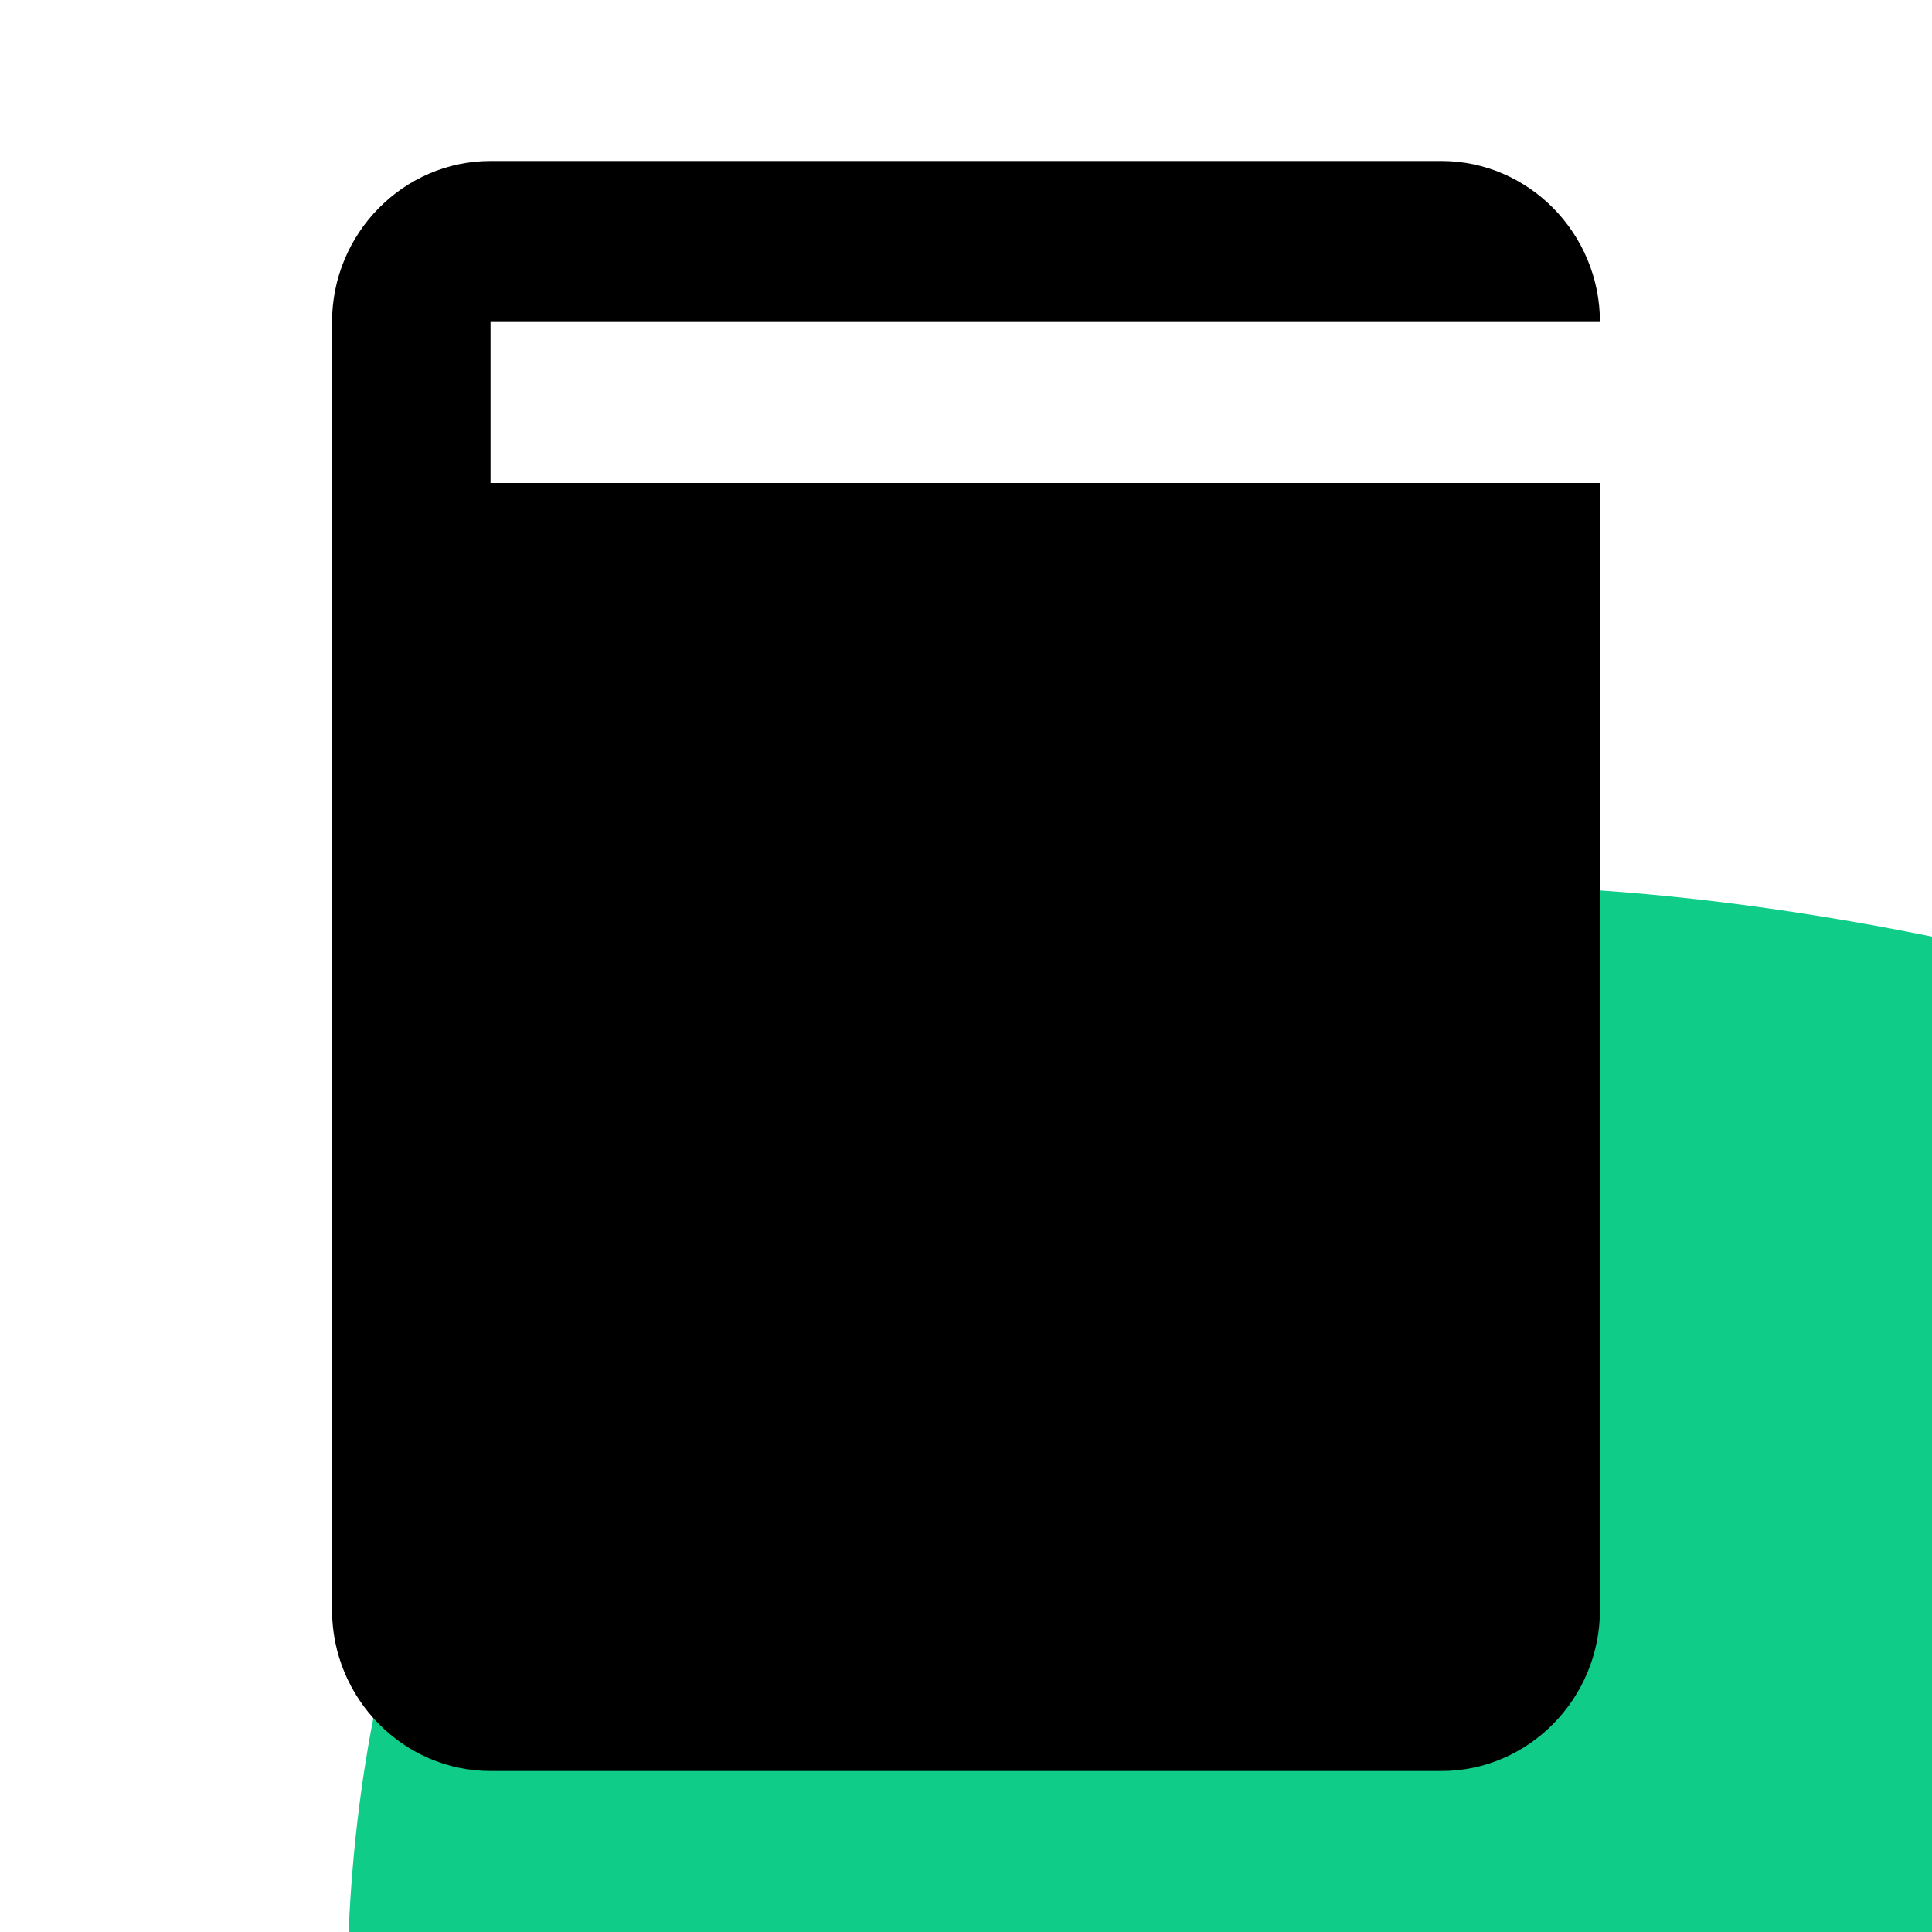
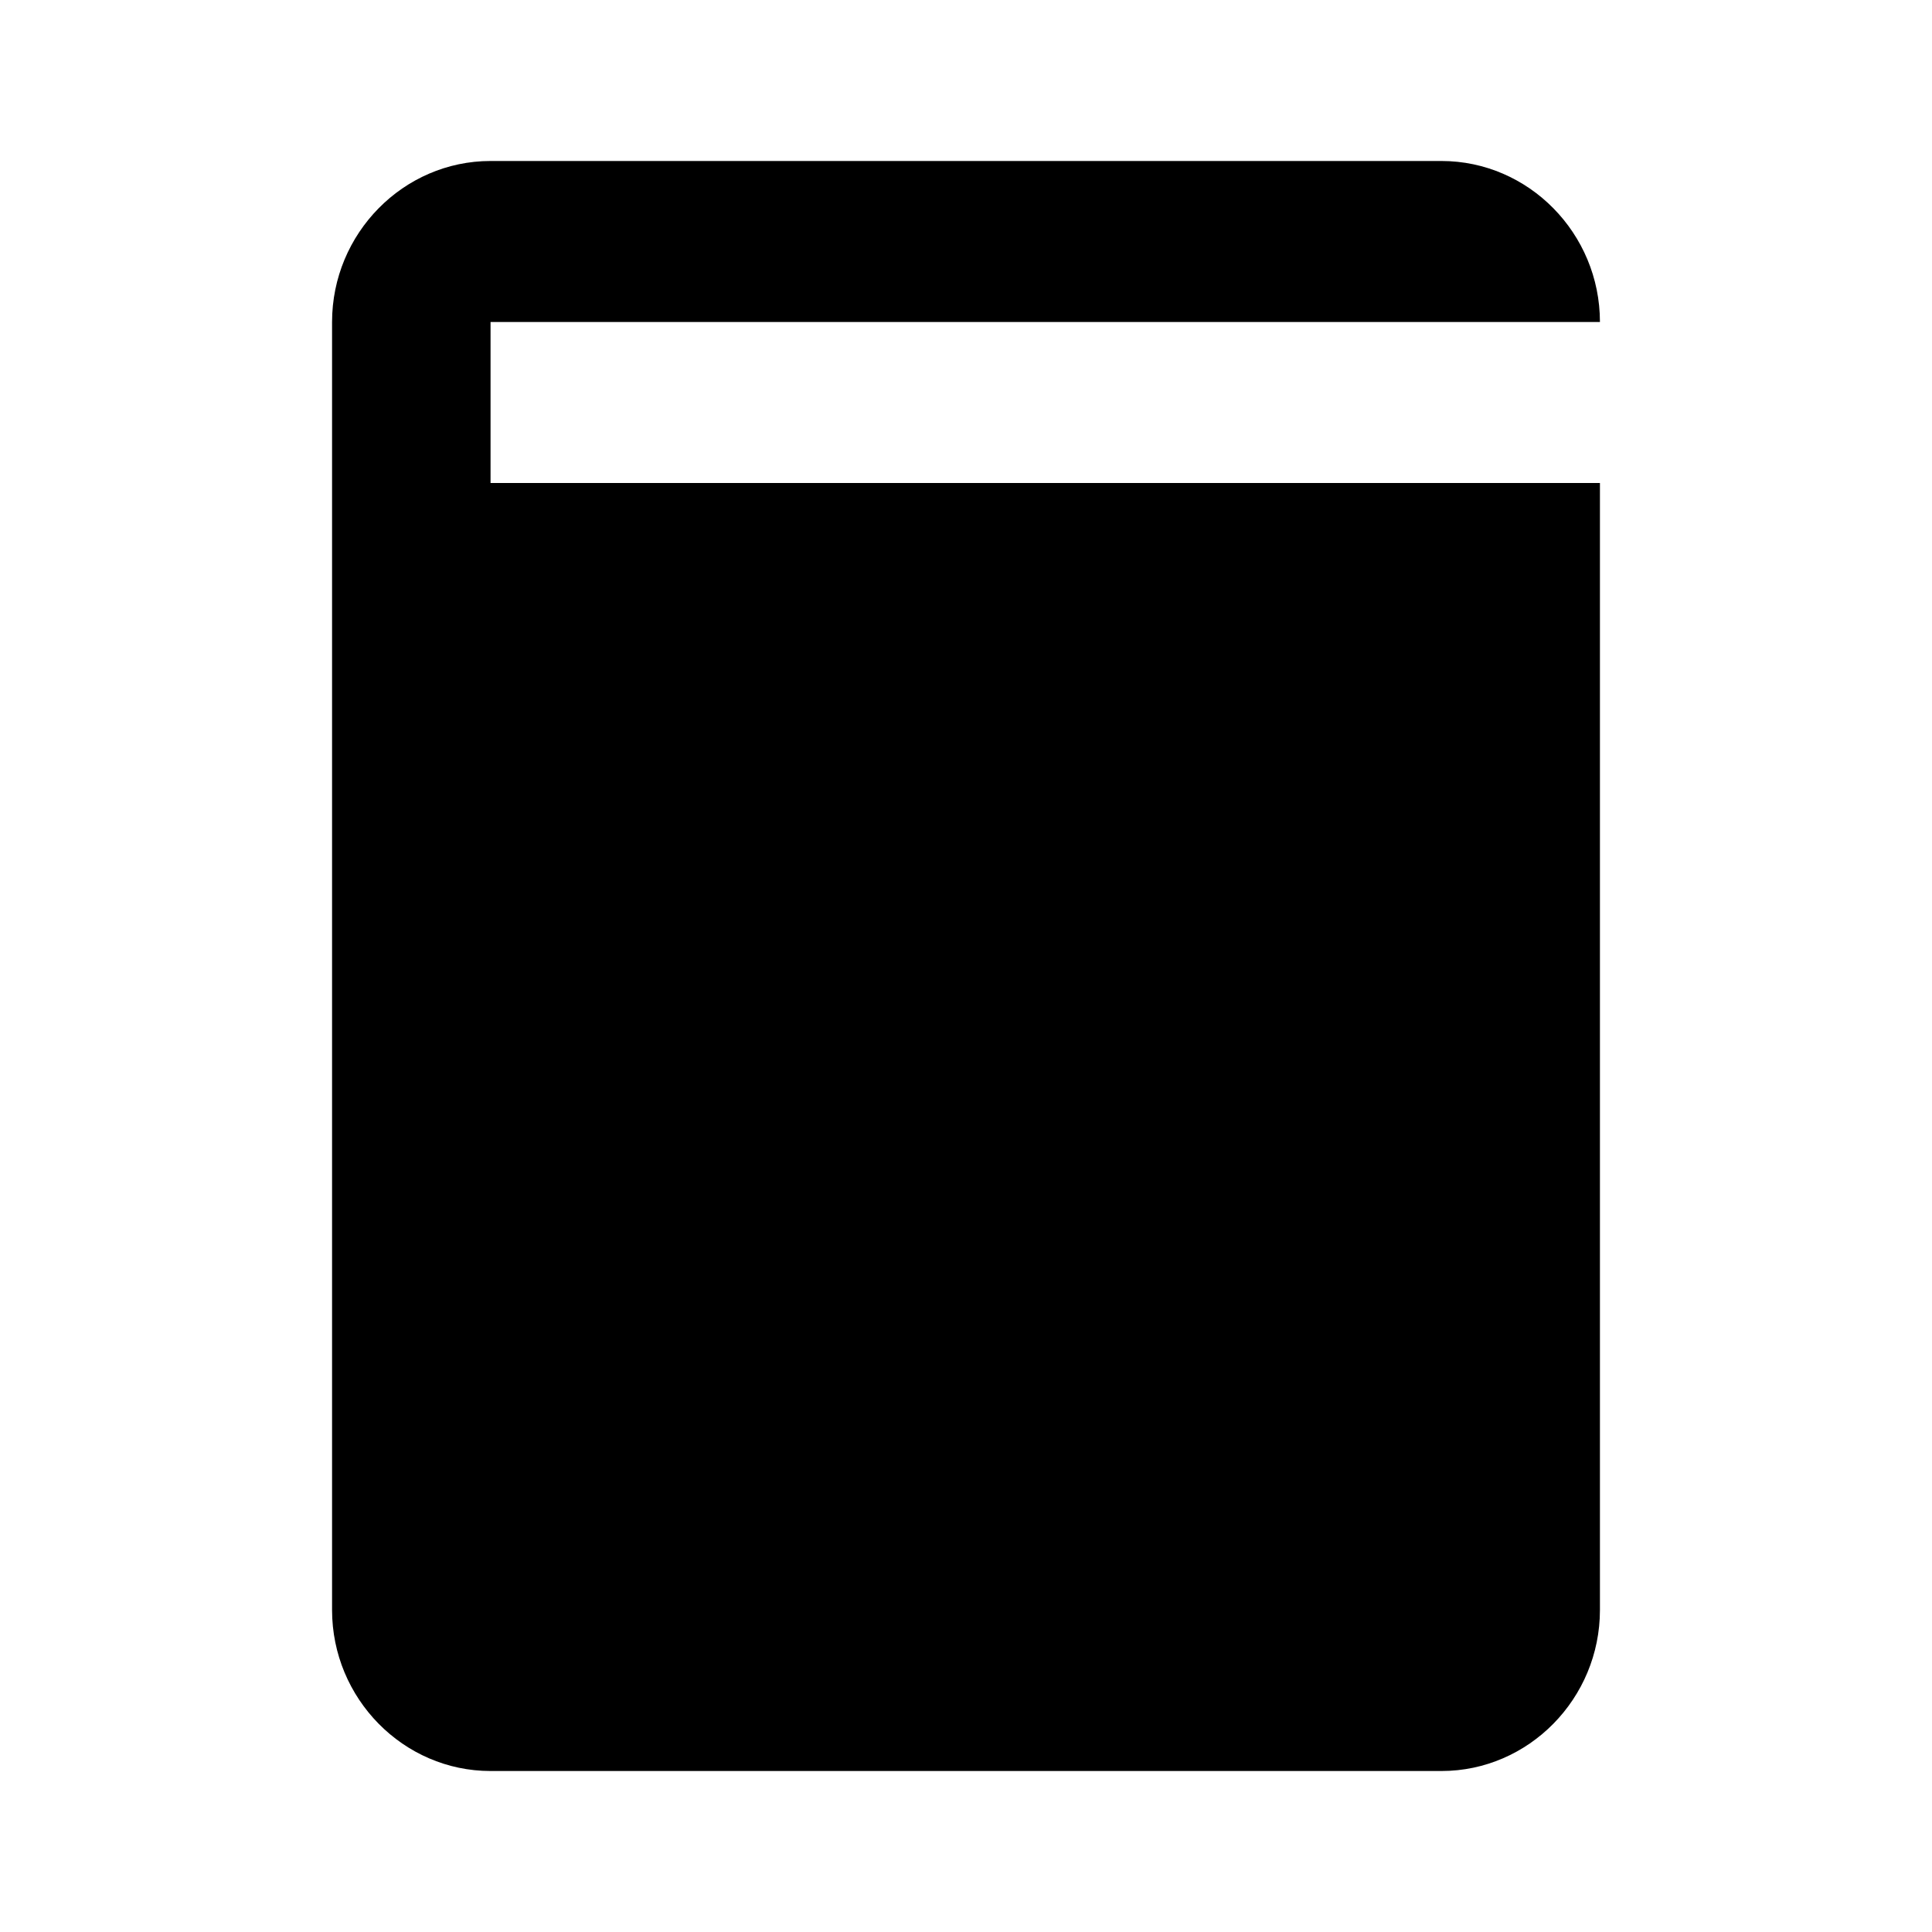
<svg xmlns="http://www.w3.org/2000/svg" width="64" height="64" viewBox="0 0 64 64" fill="none">
  <g clip-path="url(#clip0_14004_1422)">
-     <path d="M94.892 41.251C94.892 41.251 121.321 48.812 131.277 66.486C141.234 84.16 129.96 118.449 104.434 122.133C78.908 125.817 39.277 109.395 28.784 104.483C3.819 92.853 -8.333 -3.873 94.892 41.251Z" fill="#0FCC89" />
    <path d="M16.25 16H53V53.333C53 56.267 50.638 58.667 47.75 58.667H16.25C13.363 58.667 11 56.267 11 53.333V10.667C11 7.733 13.363 5.333 16.25 5.333H47.75C50.638 5.333 53 7.733 53 10.667H16.25V16Z" fill="black" />
  </g>
  <defs>
    <clipPath id="clip0_14004_1422">
      <rect width="64" height="64" fill="white" />
    </clipPath>
  </defs>
</svg>